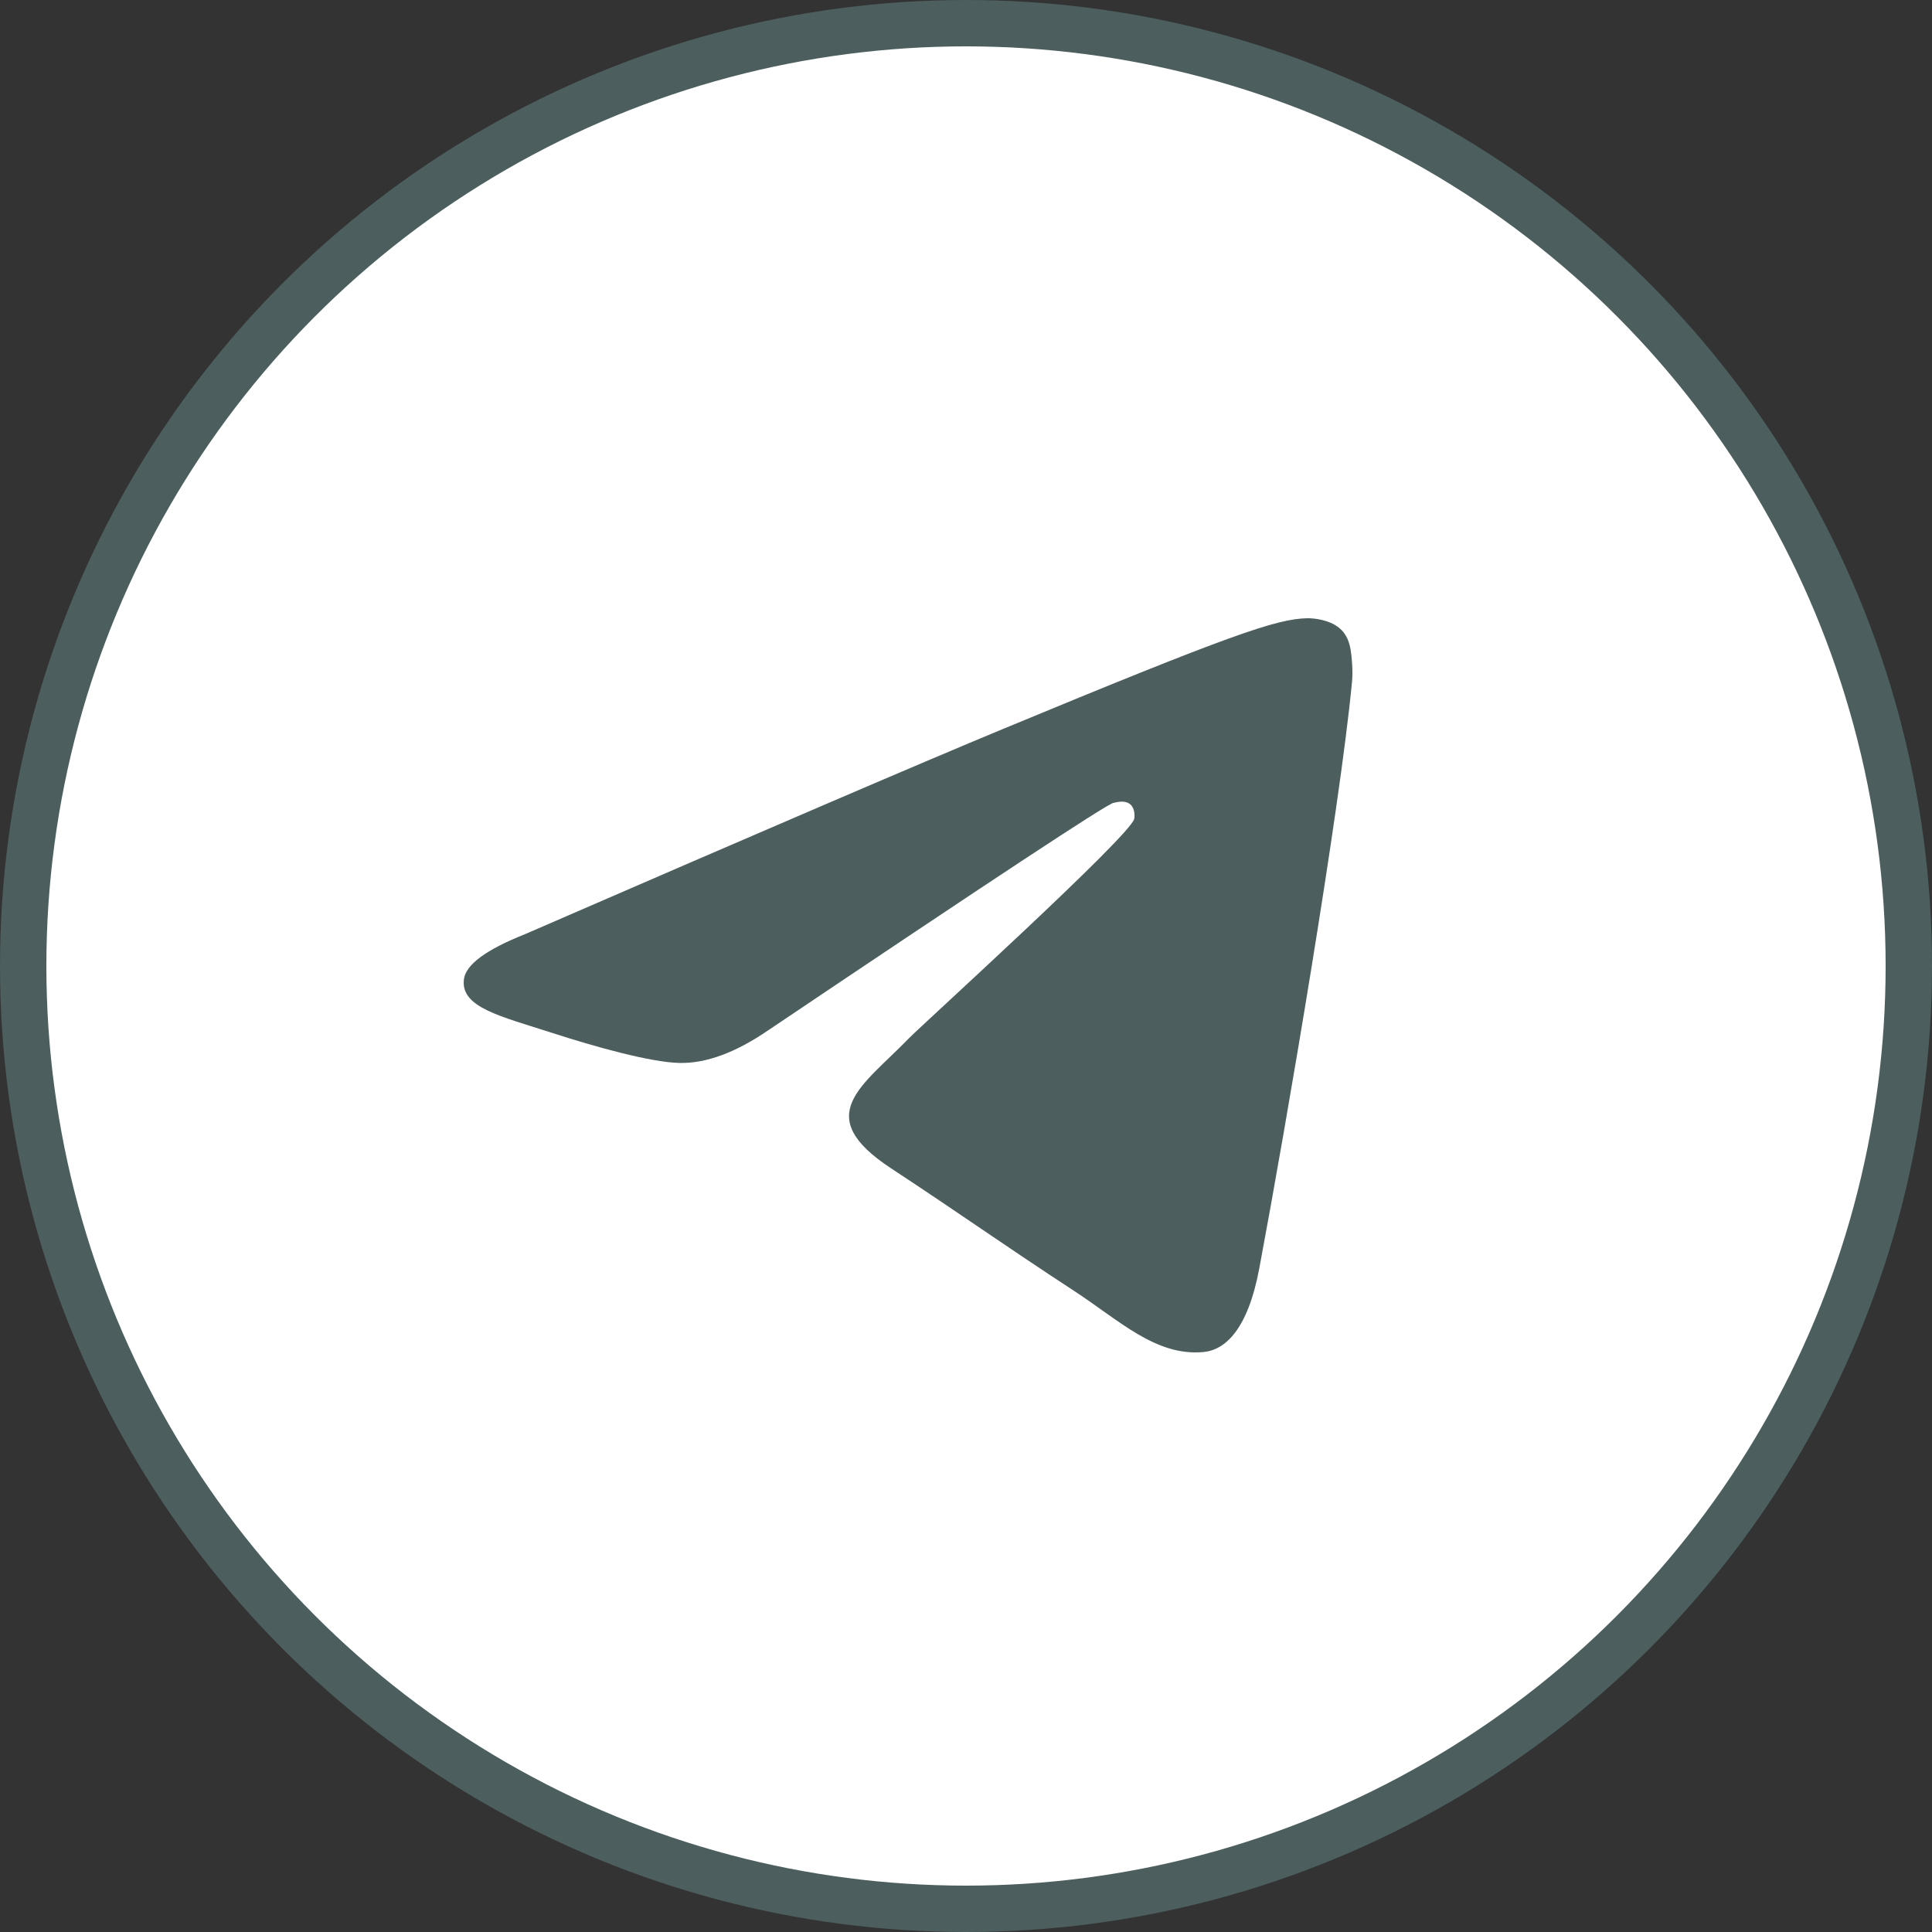
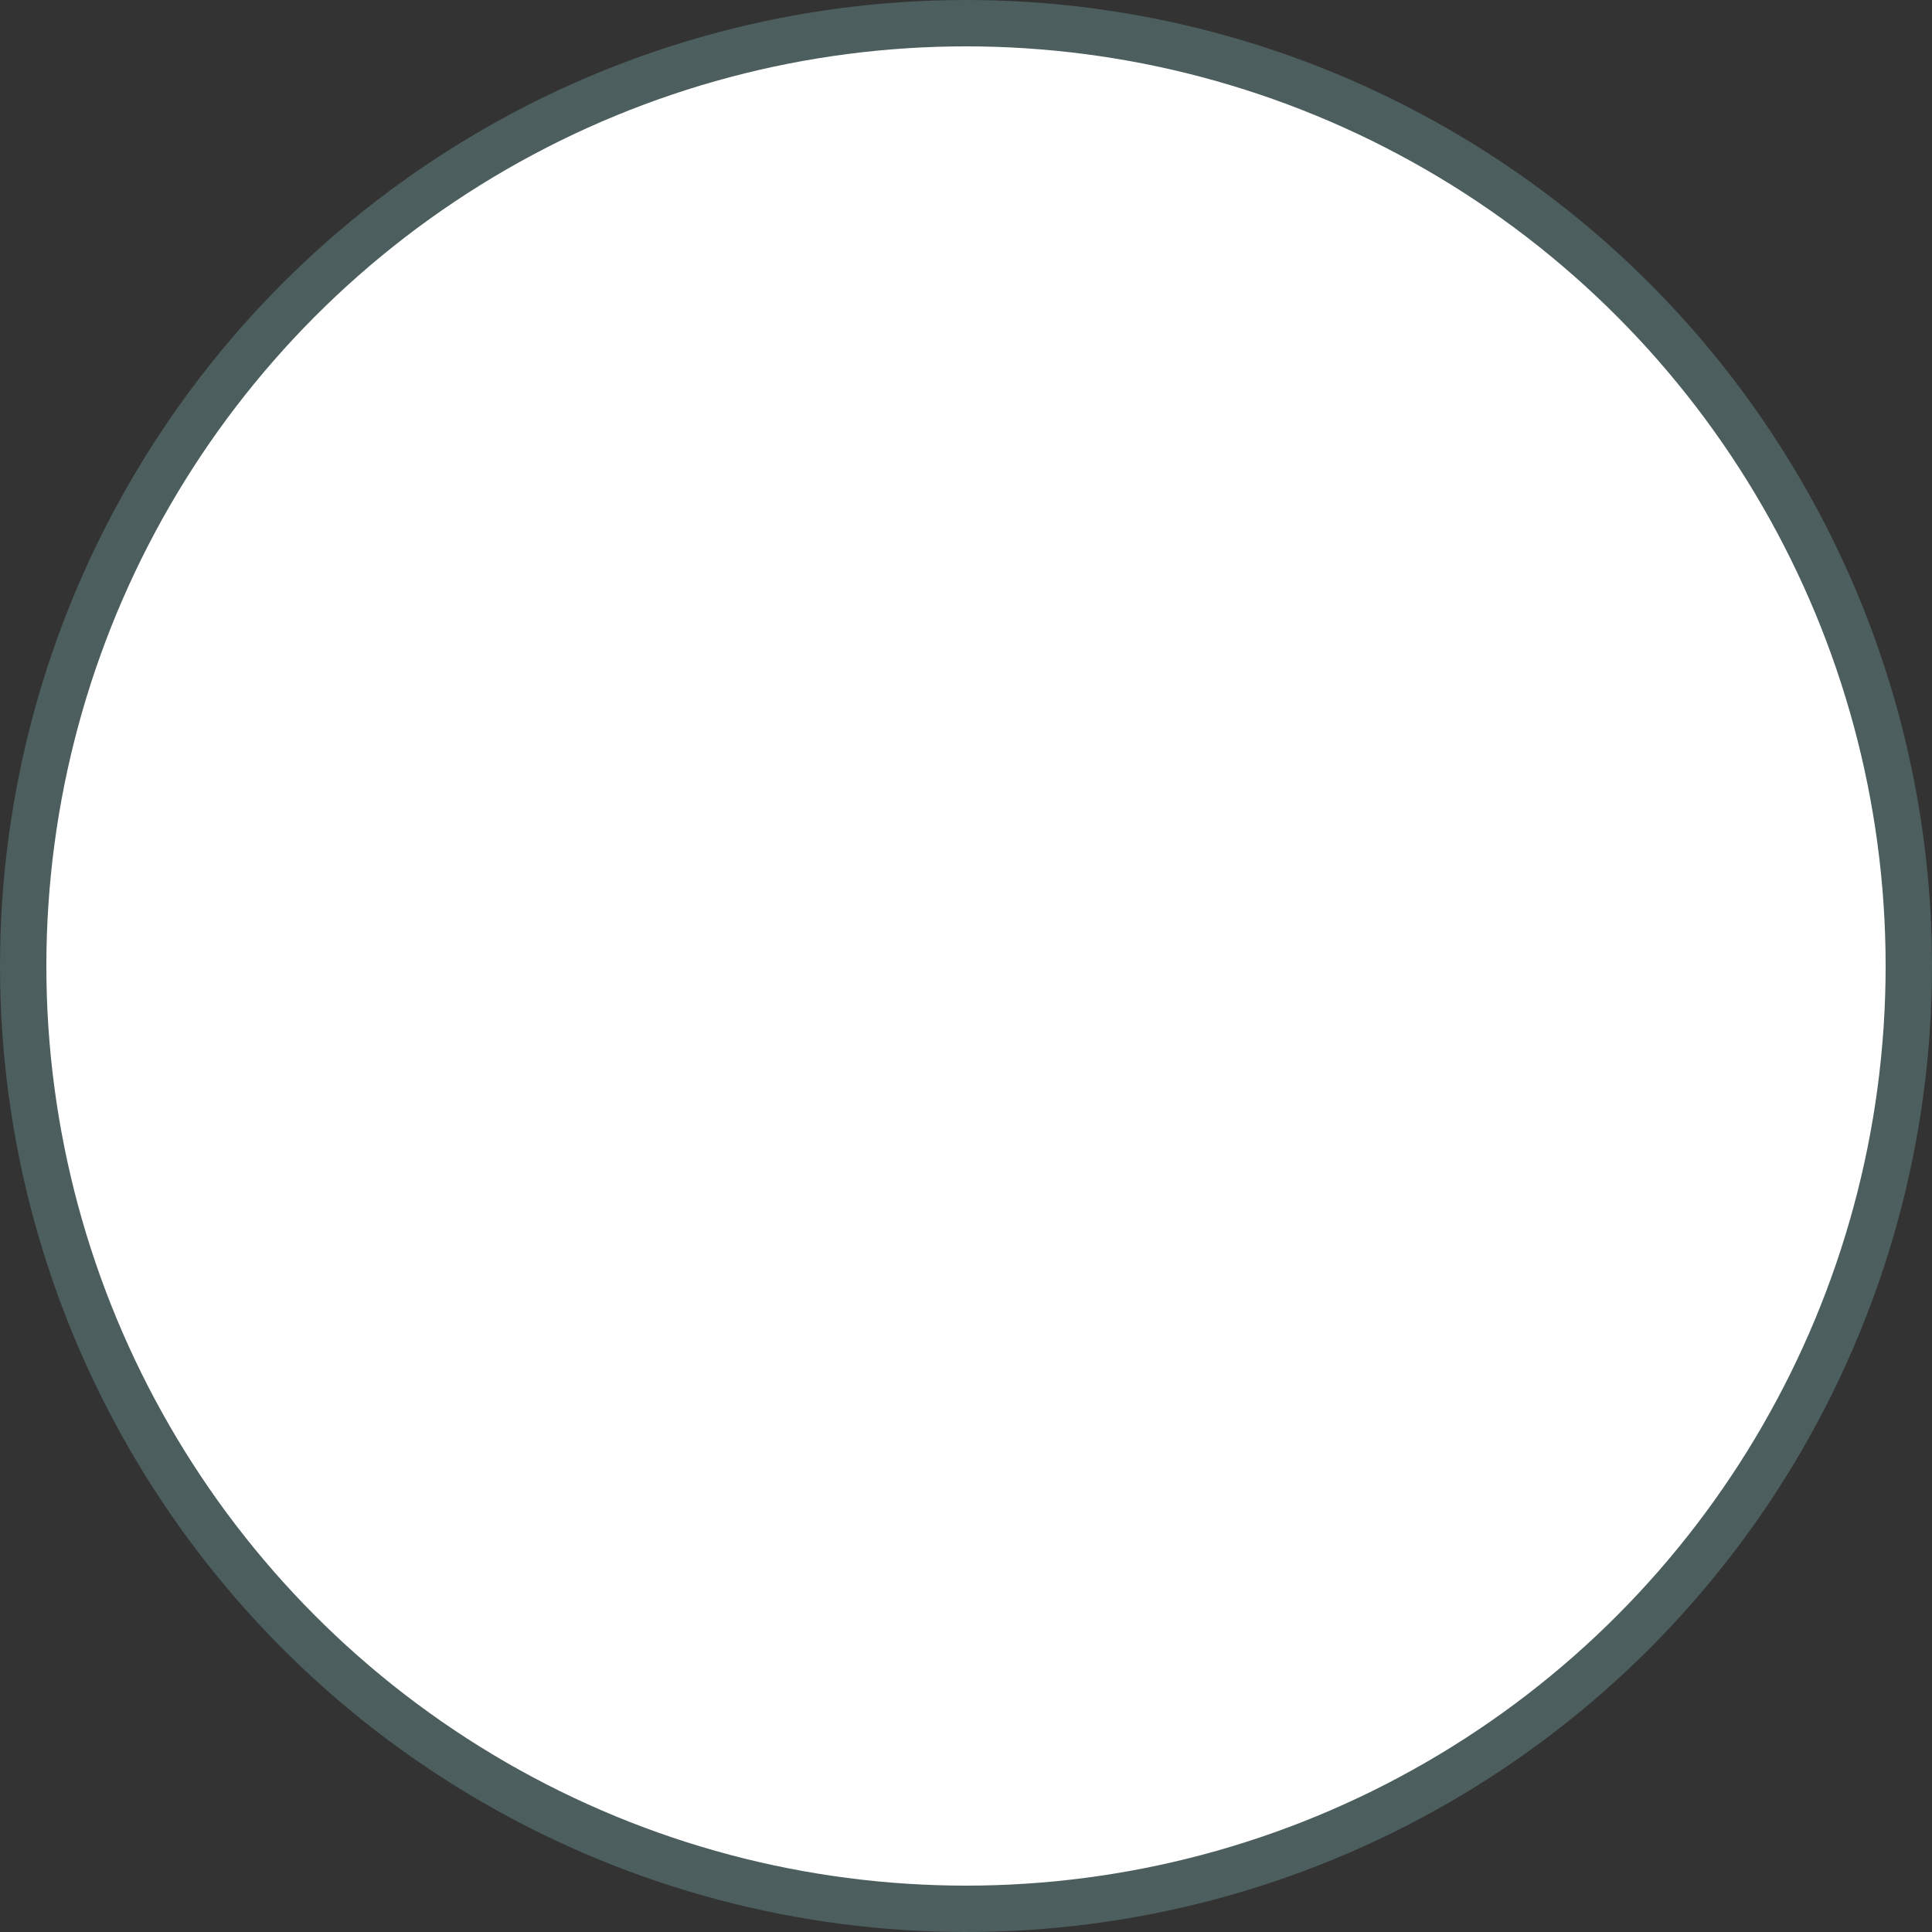
<svg xmlns="http://www.w3.org/2000/svg" width="50" height="50" viewBox="0 0 50 50" fill="none">
  <rect x="0" y="0" width="50" height="50" fill="#333333" stroke="none" />
  <circle cx="25" cy="25" r="24.4" fill="white" stroke="#4C5E5E" stroke-width="1.2" />
-   <path fill-rule="evenodd" clip-rule="evenodd" d="M13.581 24.179C19.755 21.498 23.872 19.73 25.932 18.876C31.814 16.438 33.036 16.014 33.832 16C34.008 15.997 34.399 16.04 34.653 16.246C34.867 16.419 34.926 16.653 34.954 16.817C34.983 16.982 35.018 17.356 34.99 17.648C34.671 20.986 33.292 29.087 32.59 32.826C32.294 34.408 31.709 34.939 31.143 34.991C29.913 35.103 28.979 34.18 27.788 33.402C25.924 32.184 24.871 31.426 23.062 30.237C20.971 28.864 22.326 28.109 23.518 26.875C23.83 26.552 29.248 21.639 29.353 21.193C29.366 21.138 29.379 20.93 29.255 20.82C29.131 20.71 28.948 20.748 28.816 20.778C28.629 20.82 25.652 22.782 19.883 26.663C19.038 27.242 18.272 27.524 17.586 27.509C16.83 27.493 15.376 27.083 14.294 26.733C12.968 26.303 11.914 26.076 12.006 25.346C12.053 24.966 12.579 24.577 13.581 24.179Z" fill="#4C5E5E" />
</svg>